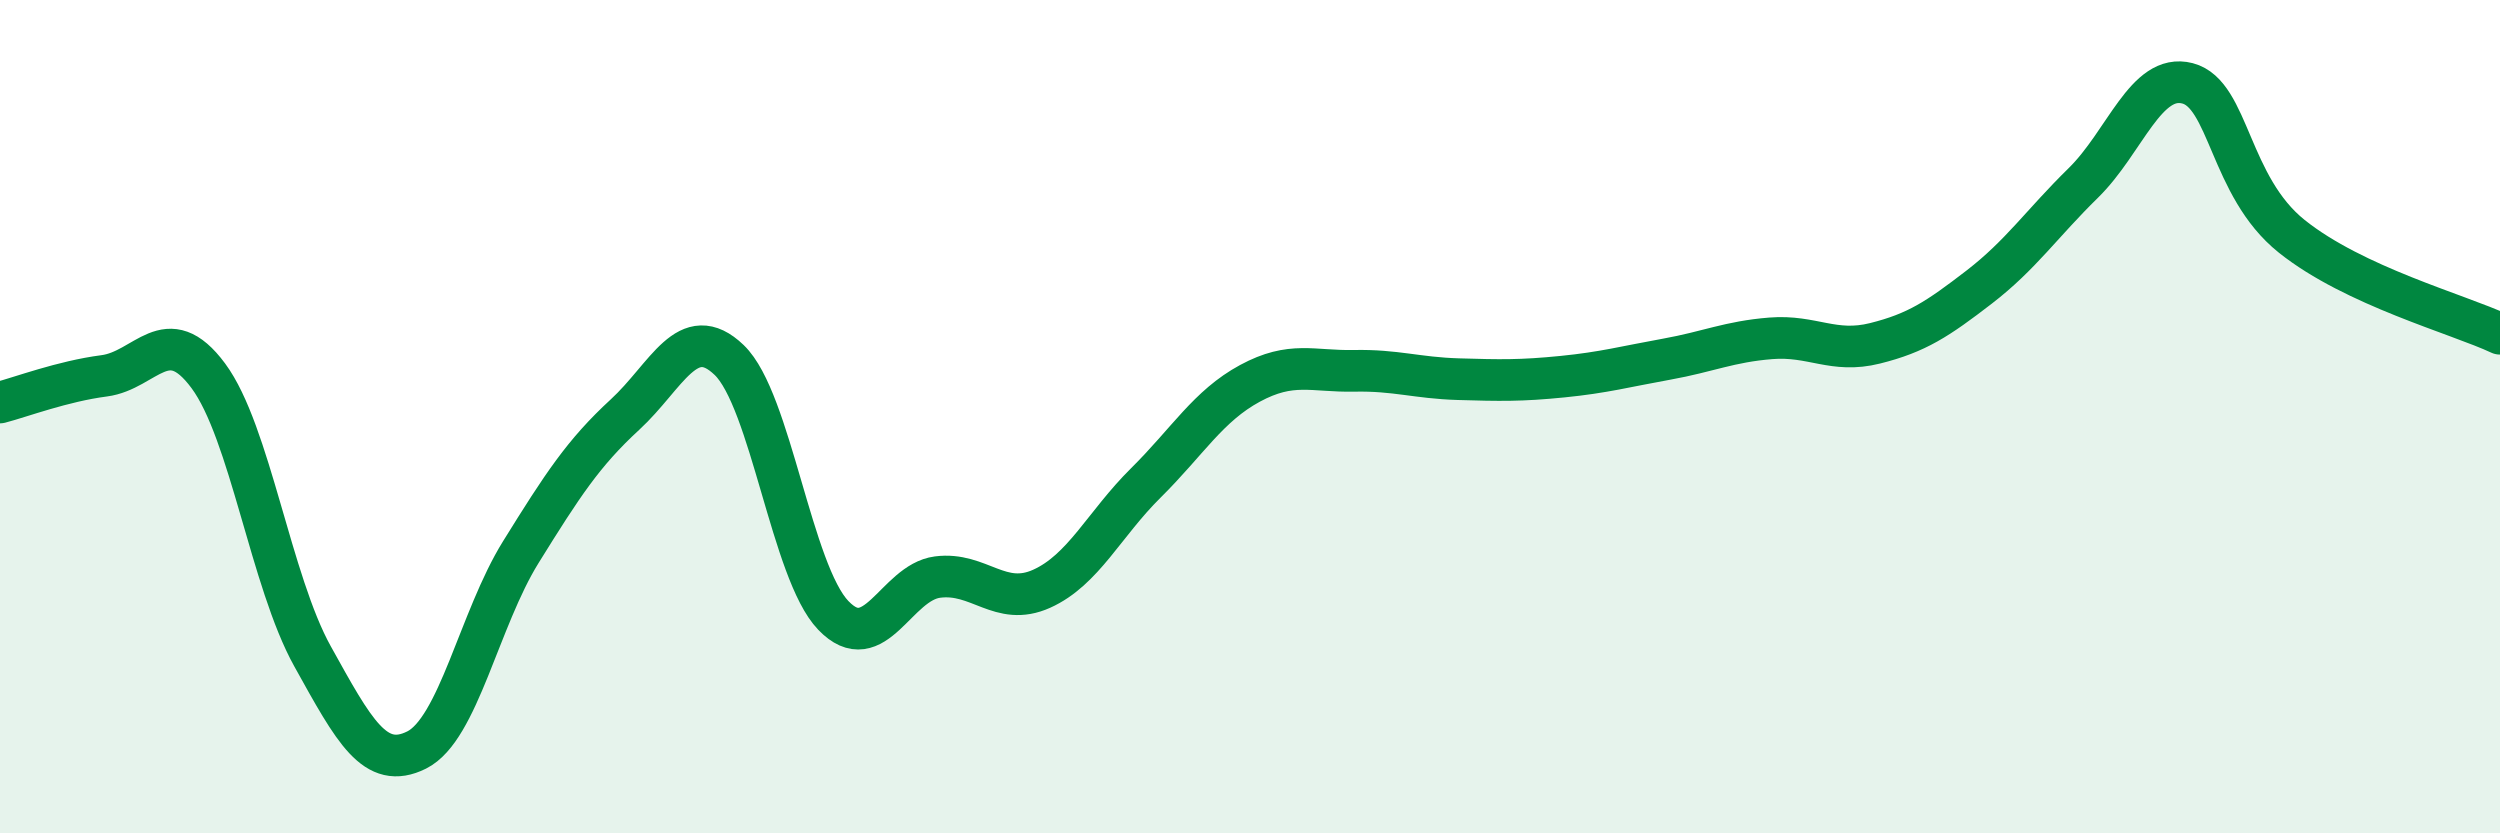
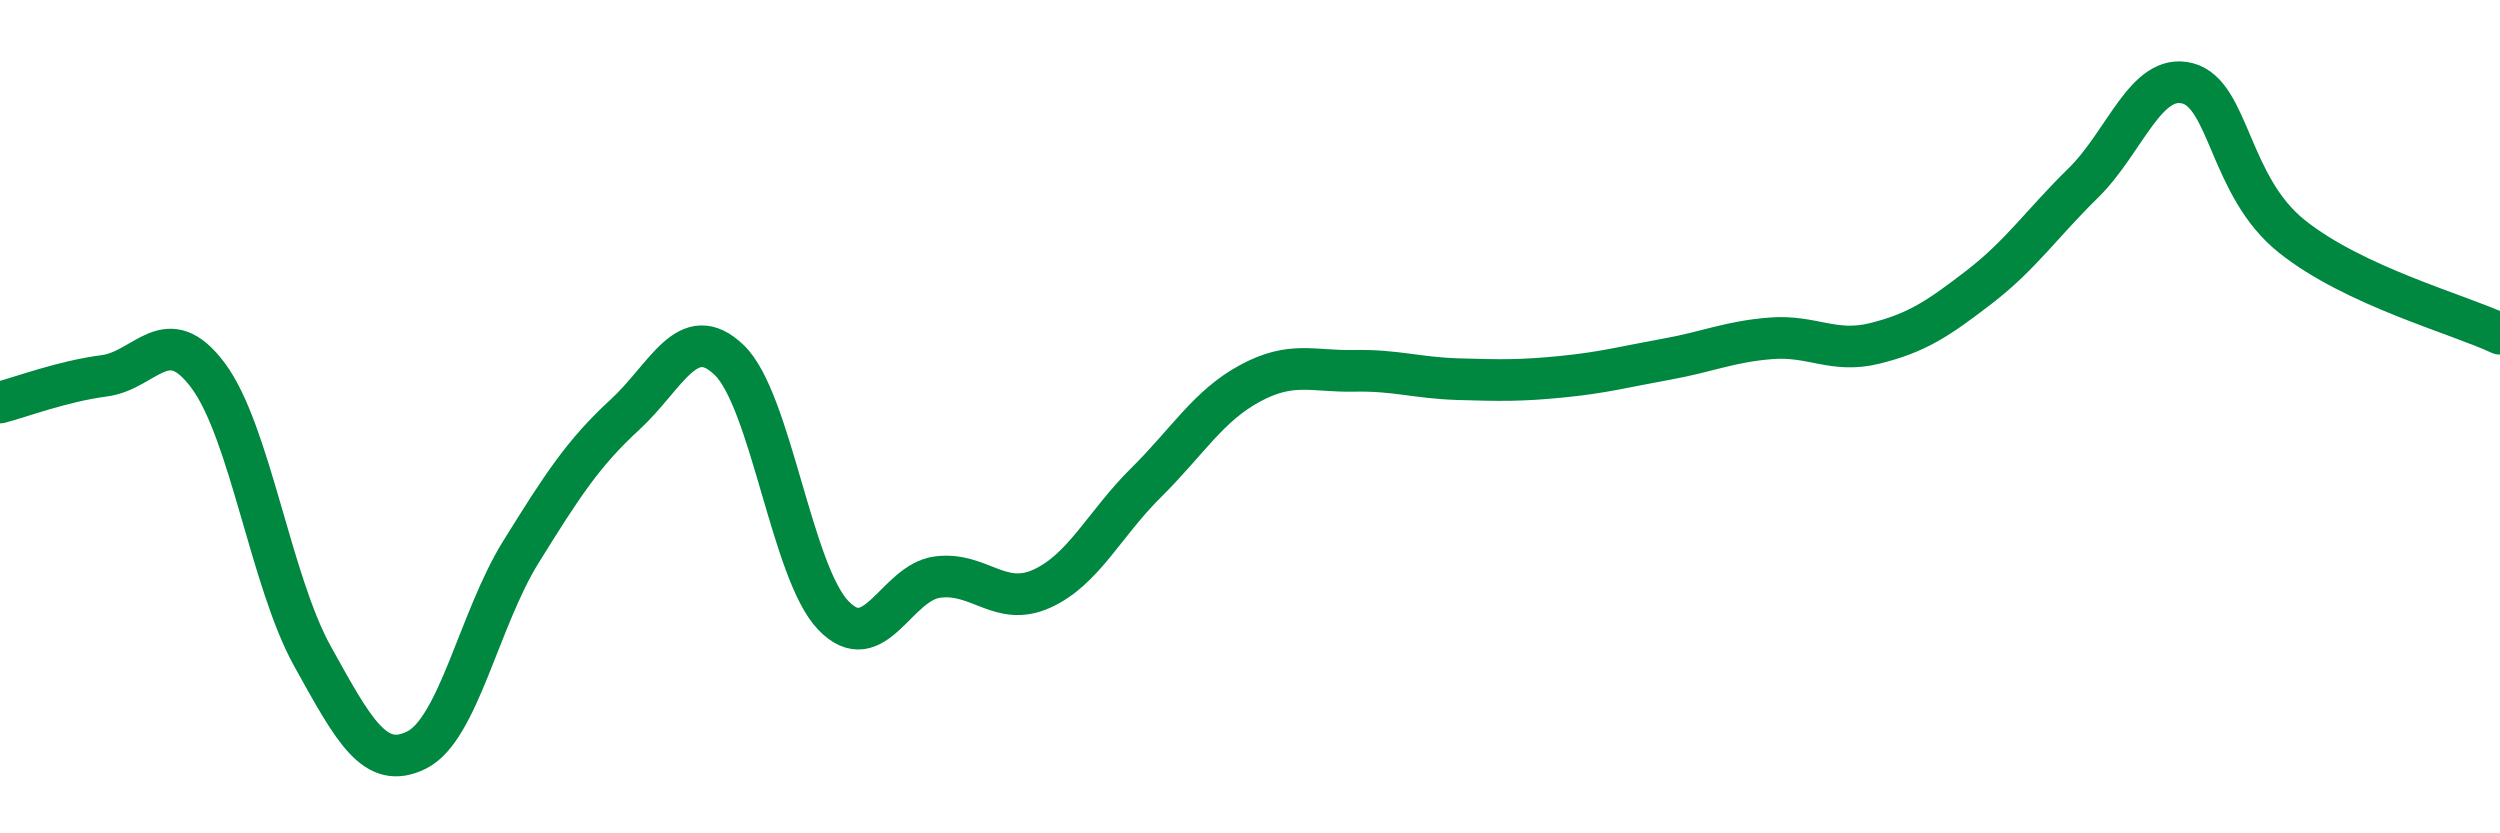
<svg xmlns="http://www.w3.org/2000/svg" width="60" height="20" viewBox="0 0 60 20">
-   <path d="M 0,9.66 C 0.5,9.53 1.5,9.15 2.5,9.02 C 3.5,8.89 4,7.67 5,9.02 C 6,10.37 6.5,13.95 7.5,15.75 C 8.5,17.55 9,18.5 10,18 C 11,17.5 11.5,14.86 12.5,13.25 C 13.5,11.64 14,10.87 15,9.95 C 16,9.03 16.5,7.68 17.5,8.64 C 18.5,9.6 19,13.73 20,14.77 C 21,15.81 21.5,13.98 22.5,13.85 C 23.5,13.72 24,14.58 25,14.13 C 26,13.68 26.5,12.58 27.5,11.59 C 28.5,10.6 29,9.74 30,9.2 C 31,8.66 31.5,8.92 32.5,8.9 C 33.5,8.88 34,9.07 35,9.1 C 36,9.13 36.5,9.14 37.5,9.04 C 38.5,8.94 39,8.8 40,8.62 C 41,8.44 41.5,8.2 42.5,8.12 C 43.5,8.04 44,8.49 45,8.24 C 46,7.99 46.5,7.66 47.5,6.89 C 48.5,6.12 49,5.37 50,4.39 C 51,3.41 51.5,1.74 52.5,2 C 53.5,2.26 53.5,4.47 55,5.67 C 56.5,6.87 59,7.54 60,8.01L60 20L0 20Z" fill="#008740" opacity="0.1" stroke-linecap="round" stroke-linejoin="round" />
  <path d="M 0,9.66 C 0.5,9.53 1.5,9.15 2.5,9.02 C 3.5,8.89 4,7.67 5,9.02 C 6,10.37 6.5,13.95 7.5,15.75 C 8.5,17.55 9,18.5 10,18 C 11,17.5 11.5,14.86 12.5,13.25 C 13.5,11.64 14,10.87 15,9.95 C 16,9.03 16.5,7.68 17.5,8.64 C 18.5,9.6 19,13.73 20,14.77 C 21,15.81 21.5,13.98 22.5,13.85 C 23.5,13.72 24,14.58 25,14.13 C 26,13.68 26.5,12.58 27.5,11.59 C 28.5,10.6 29,9.74 30,9.2 C 31,8.66 31.5,8.92 32.5,8.9 C 33.5,8.88 34,9.07 35,9.1 C 36,9.13 36.5,9.14 37.5,9.04 C 38.5,8.94 39,8.8 40,8.62 C 41,8.44 41.5,8.2 42.5,8.12 C 43.5,8.04 44,8.49 45,8.24 C 46,7.99 46.5,7.66 47.5,6.89 C 48.5,6.12 49,5.37 50,4.39 C 51,3.41 51.5,1.74 52.5,2 C 53.5,2.26 53.5,4.47 55,5.67 C 56.5,6.87 59,7.54 60,8.01" stroke="#008740" stroke-width="1" fill="none" stroke-linecap="round" stroke-linejoin="round" />
</svg>